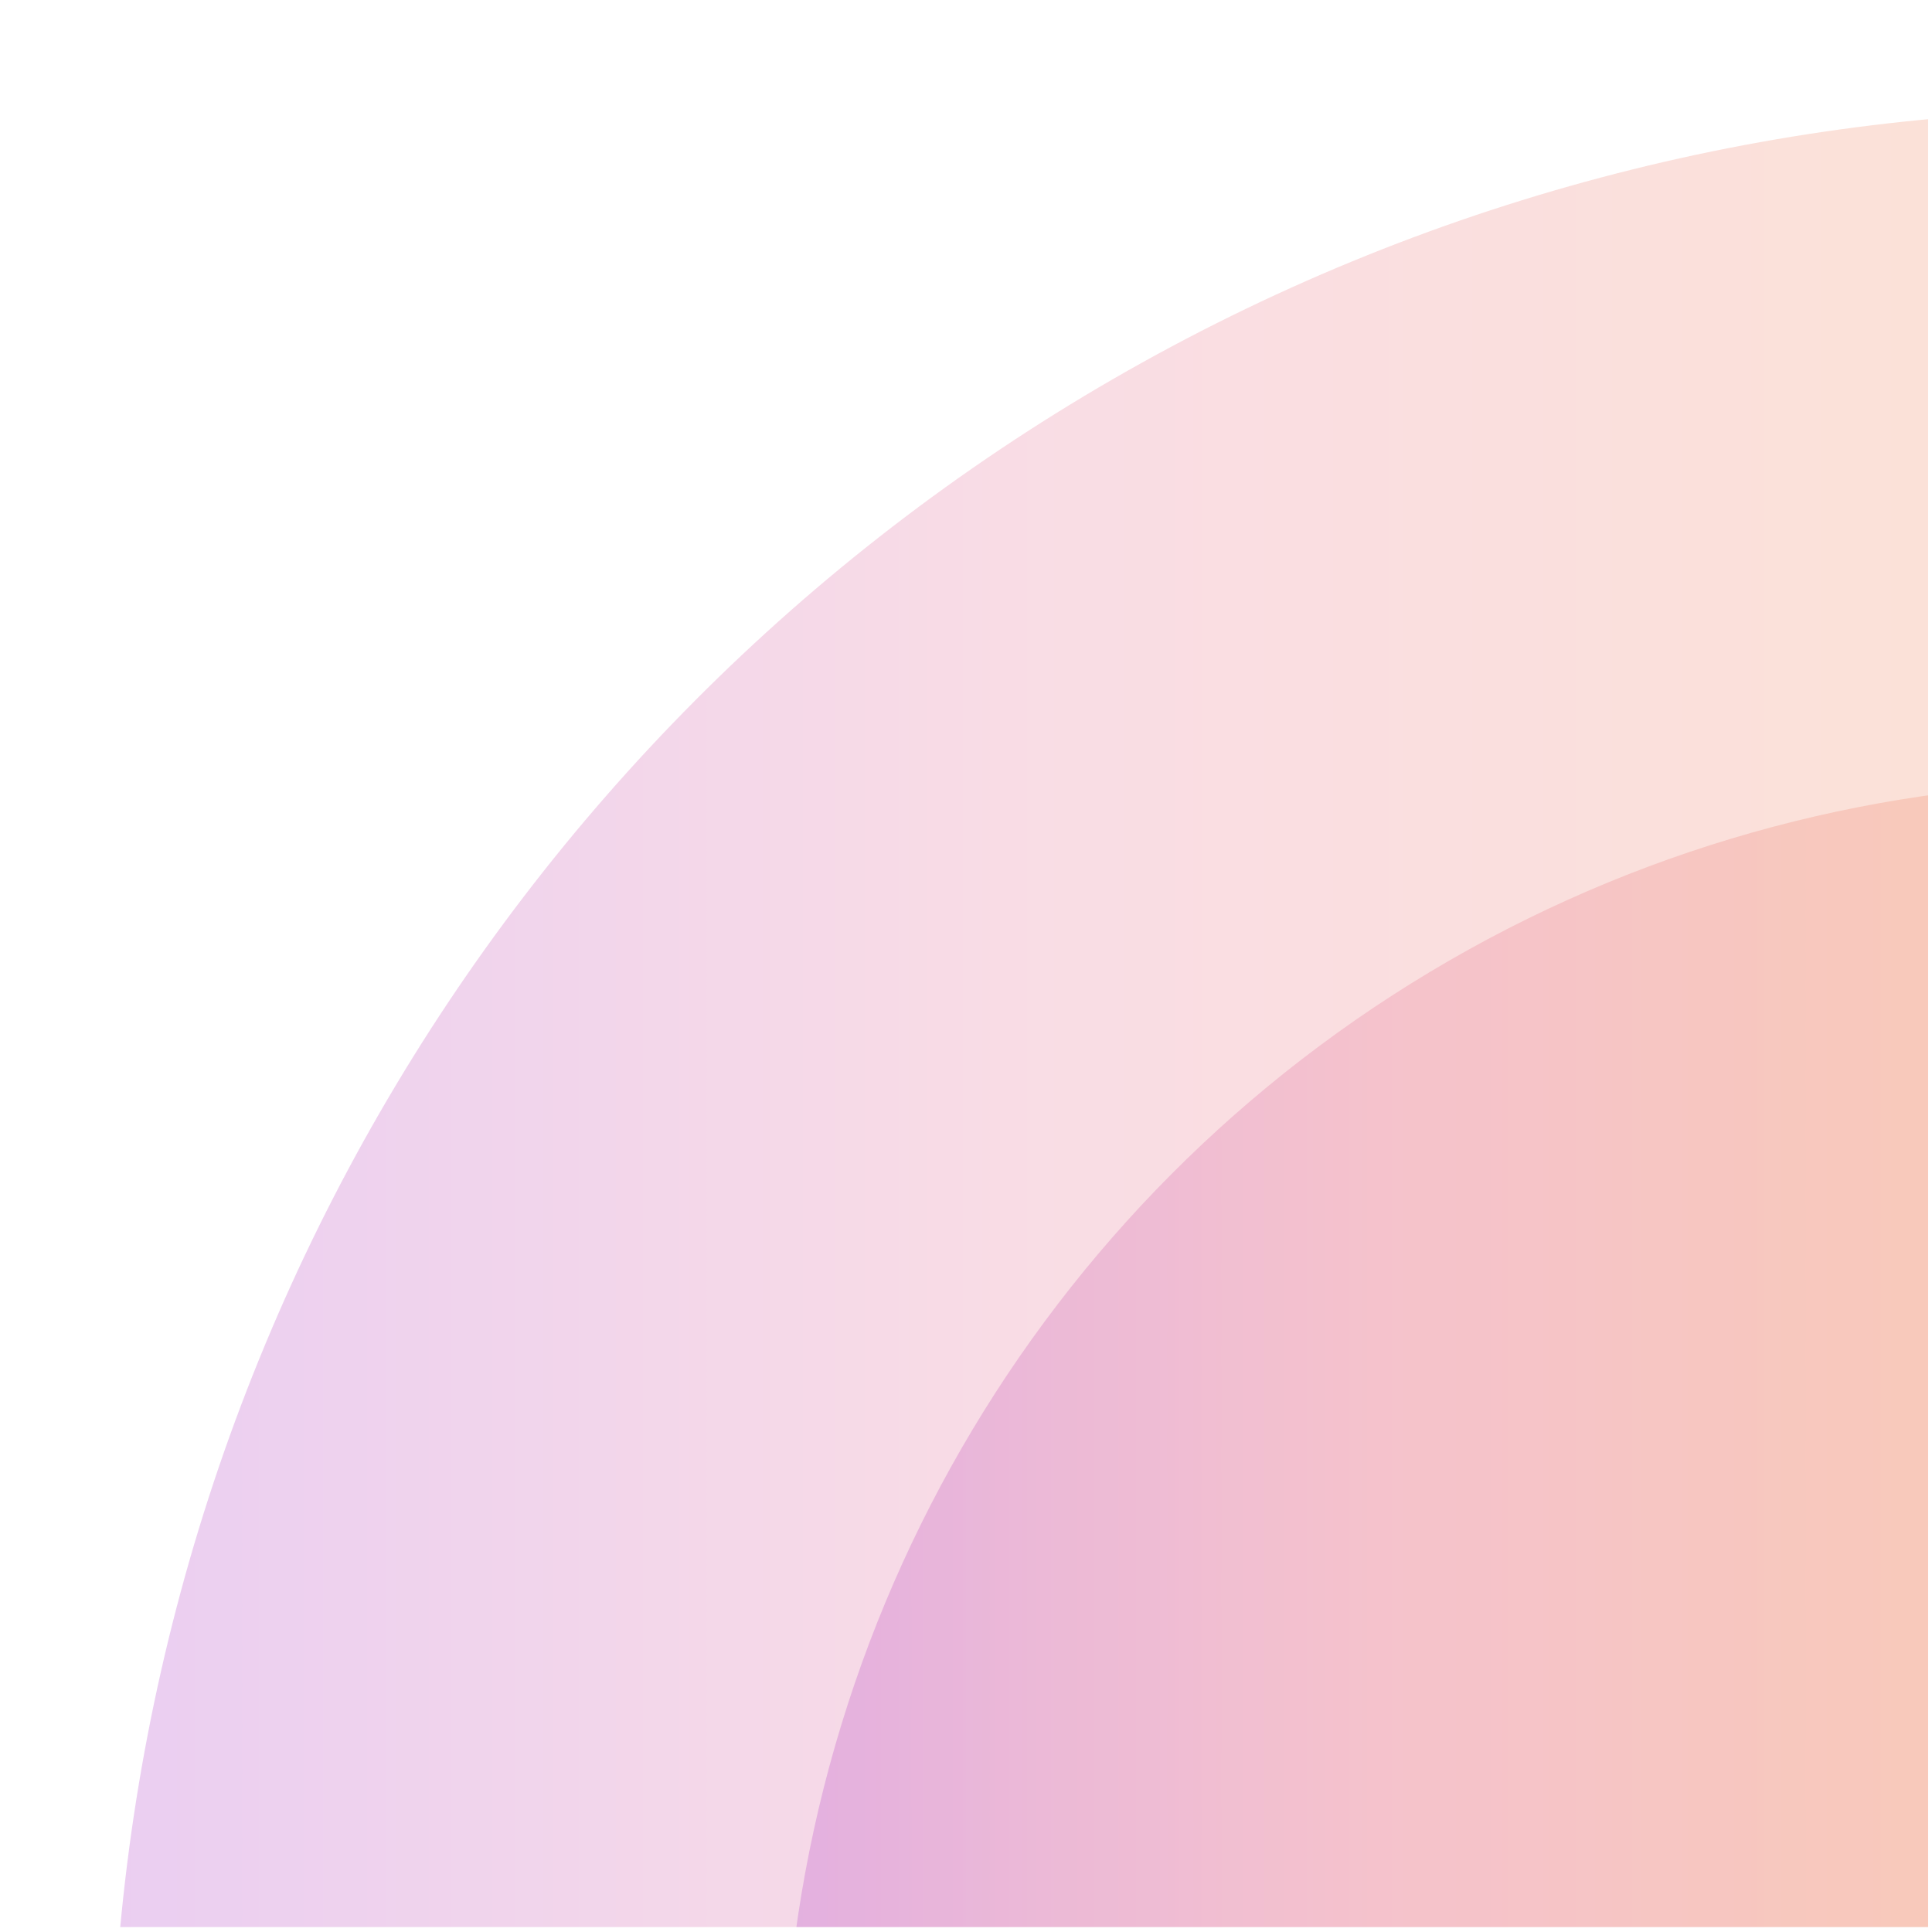
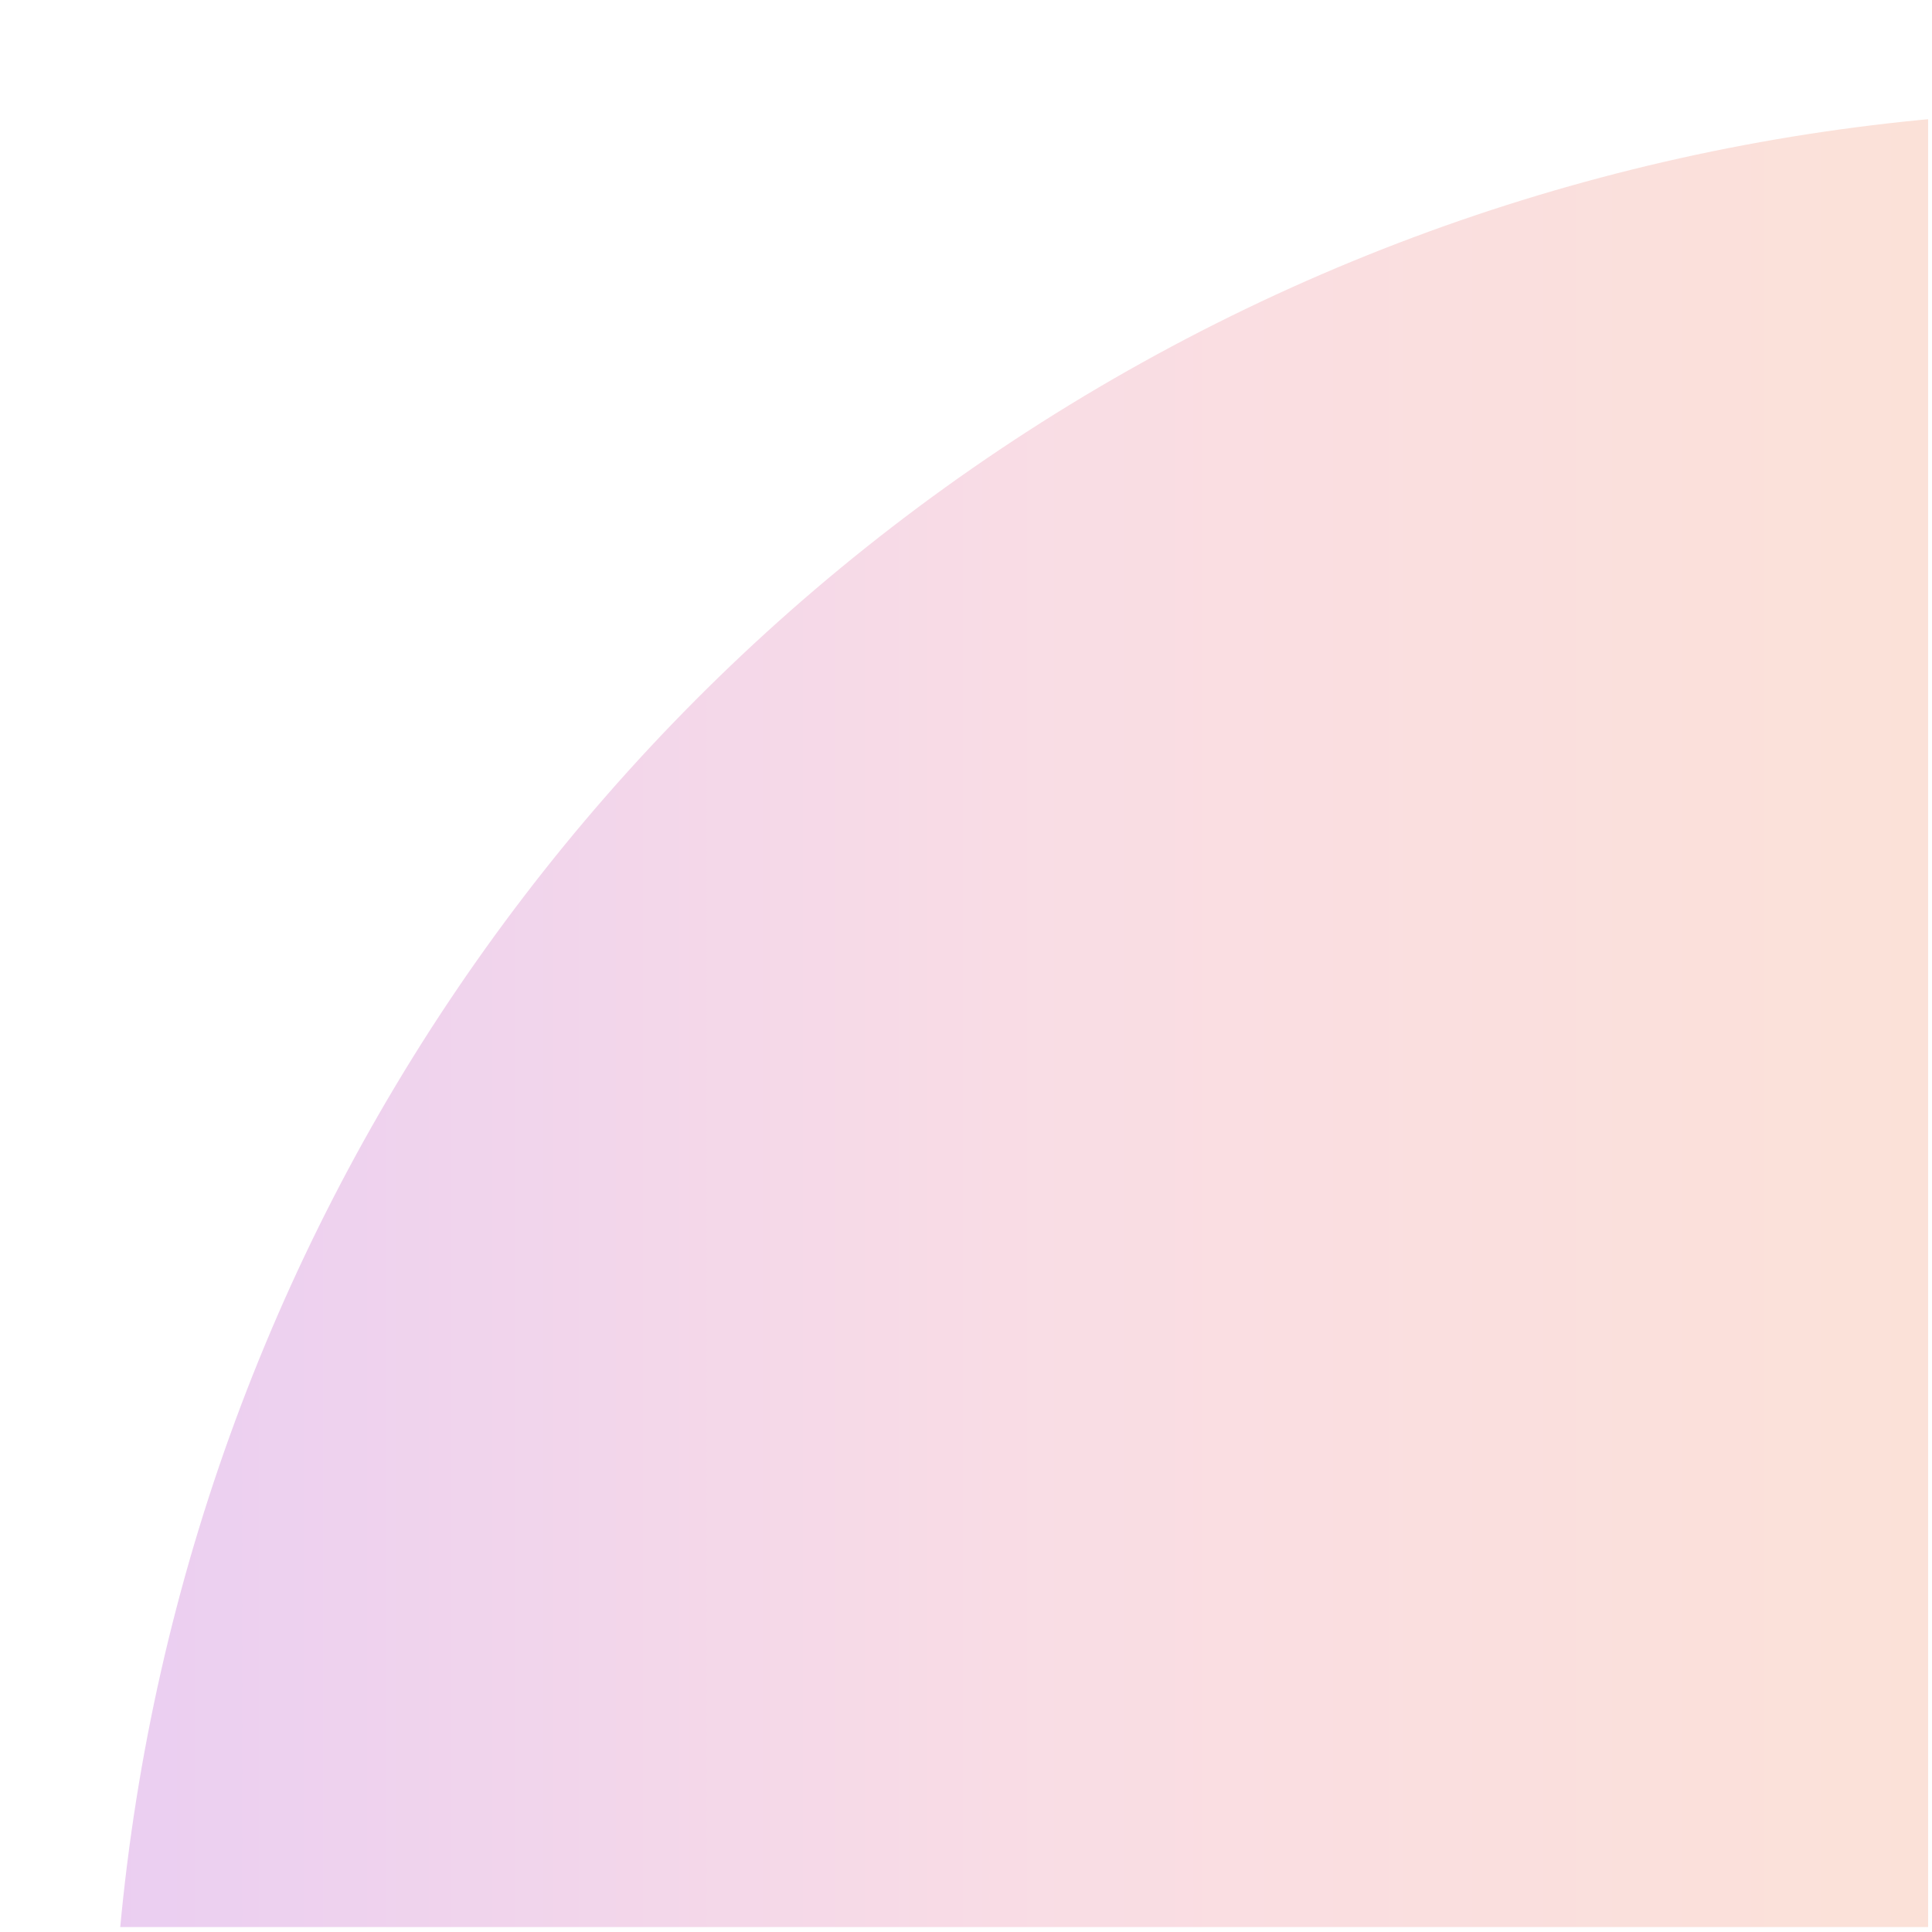
<svg xmlns="http://www.w3.org/2000/svg" width="262" height="262" viewBox="0 0 262 262" fill="none">
  <g clip-path="url(#clip0_3162_2944)">
    <circle opacity="0.2" cx="271.711" cy="271.711" r="271.711" transform="matrix(-1 0 0 1 558.544 14.982)" fill="url(#paint0_linear_3162_2944)" />
-     <circle opacity="0.2" cx="180.623" cy="180.623" r="180.623" transform="matrix(-1 0 0 1 467.456 106.07)" fill="url(#paint1_linear_3162_2944)" />
  </g>
  <defs>
    <linearGradient id="paint0_linear_3162_2944" x1="0" y1="271.711" x2="543.421" y2="271.711" gradientUnits="userSpaceOnUse">
      <stop stop-color="#F5DE13" />
      <stop offset="0.415" stop-color="#F17916" />
      <stop offset="0.77" stop-color="#E2537C" />
      <stop offset="1" stop-color="#980BBB" />
    </linearGradient>
    <linearGradient id="paint1_linear_3162_2944" x1="0" y1="180.623" x2="361.246" y2="180.623" gradientUnits="userSpaceOnUse">
      <stop stop-color="#F5DE13" />
      <stop offset="0.415" stop-color="#F17916" />
      <stop offset="0.77" stop-color="#E2537C" />
      <stop offset="1" stop-color="#980BBB" />
    </linearGradient>
    <clipPath id="clip0_3162_2944">
      <rect width="260.842" height="260.842" fill="white" transform="matrix(-1 0 0 1 261.474 0.491)" />
    </clipPath>
  </defs>
</svg>